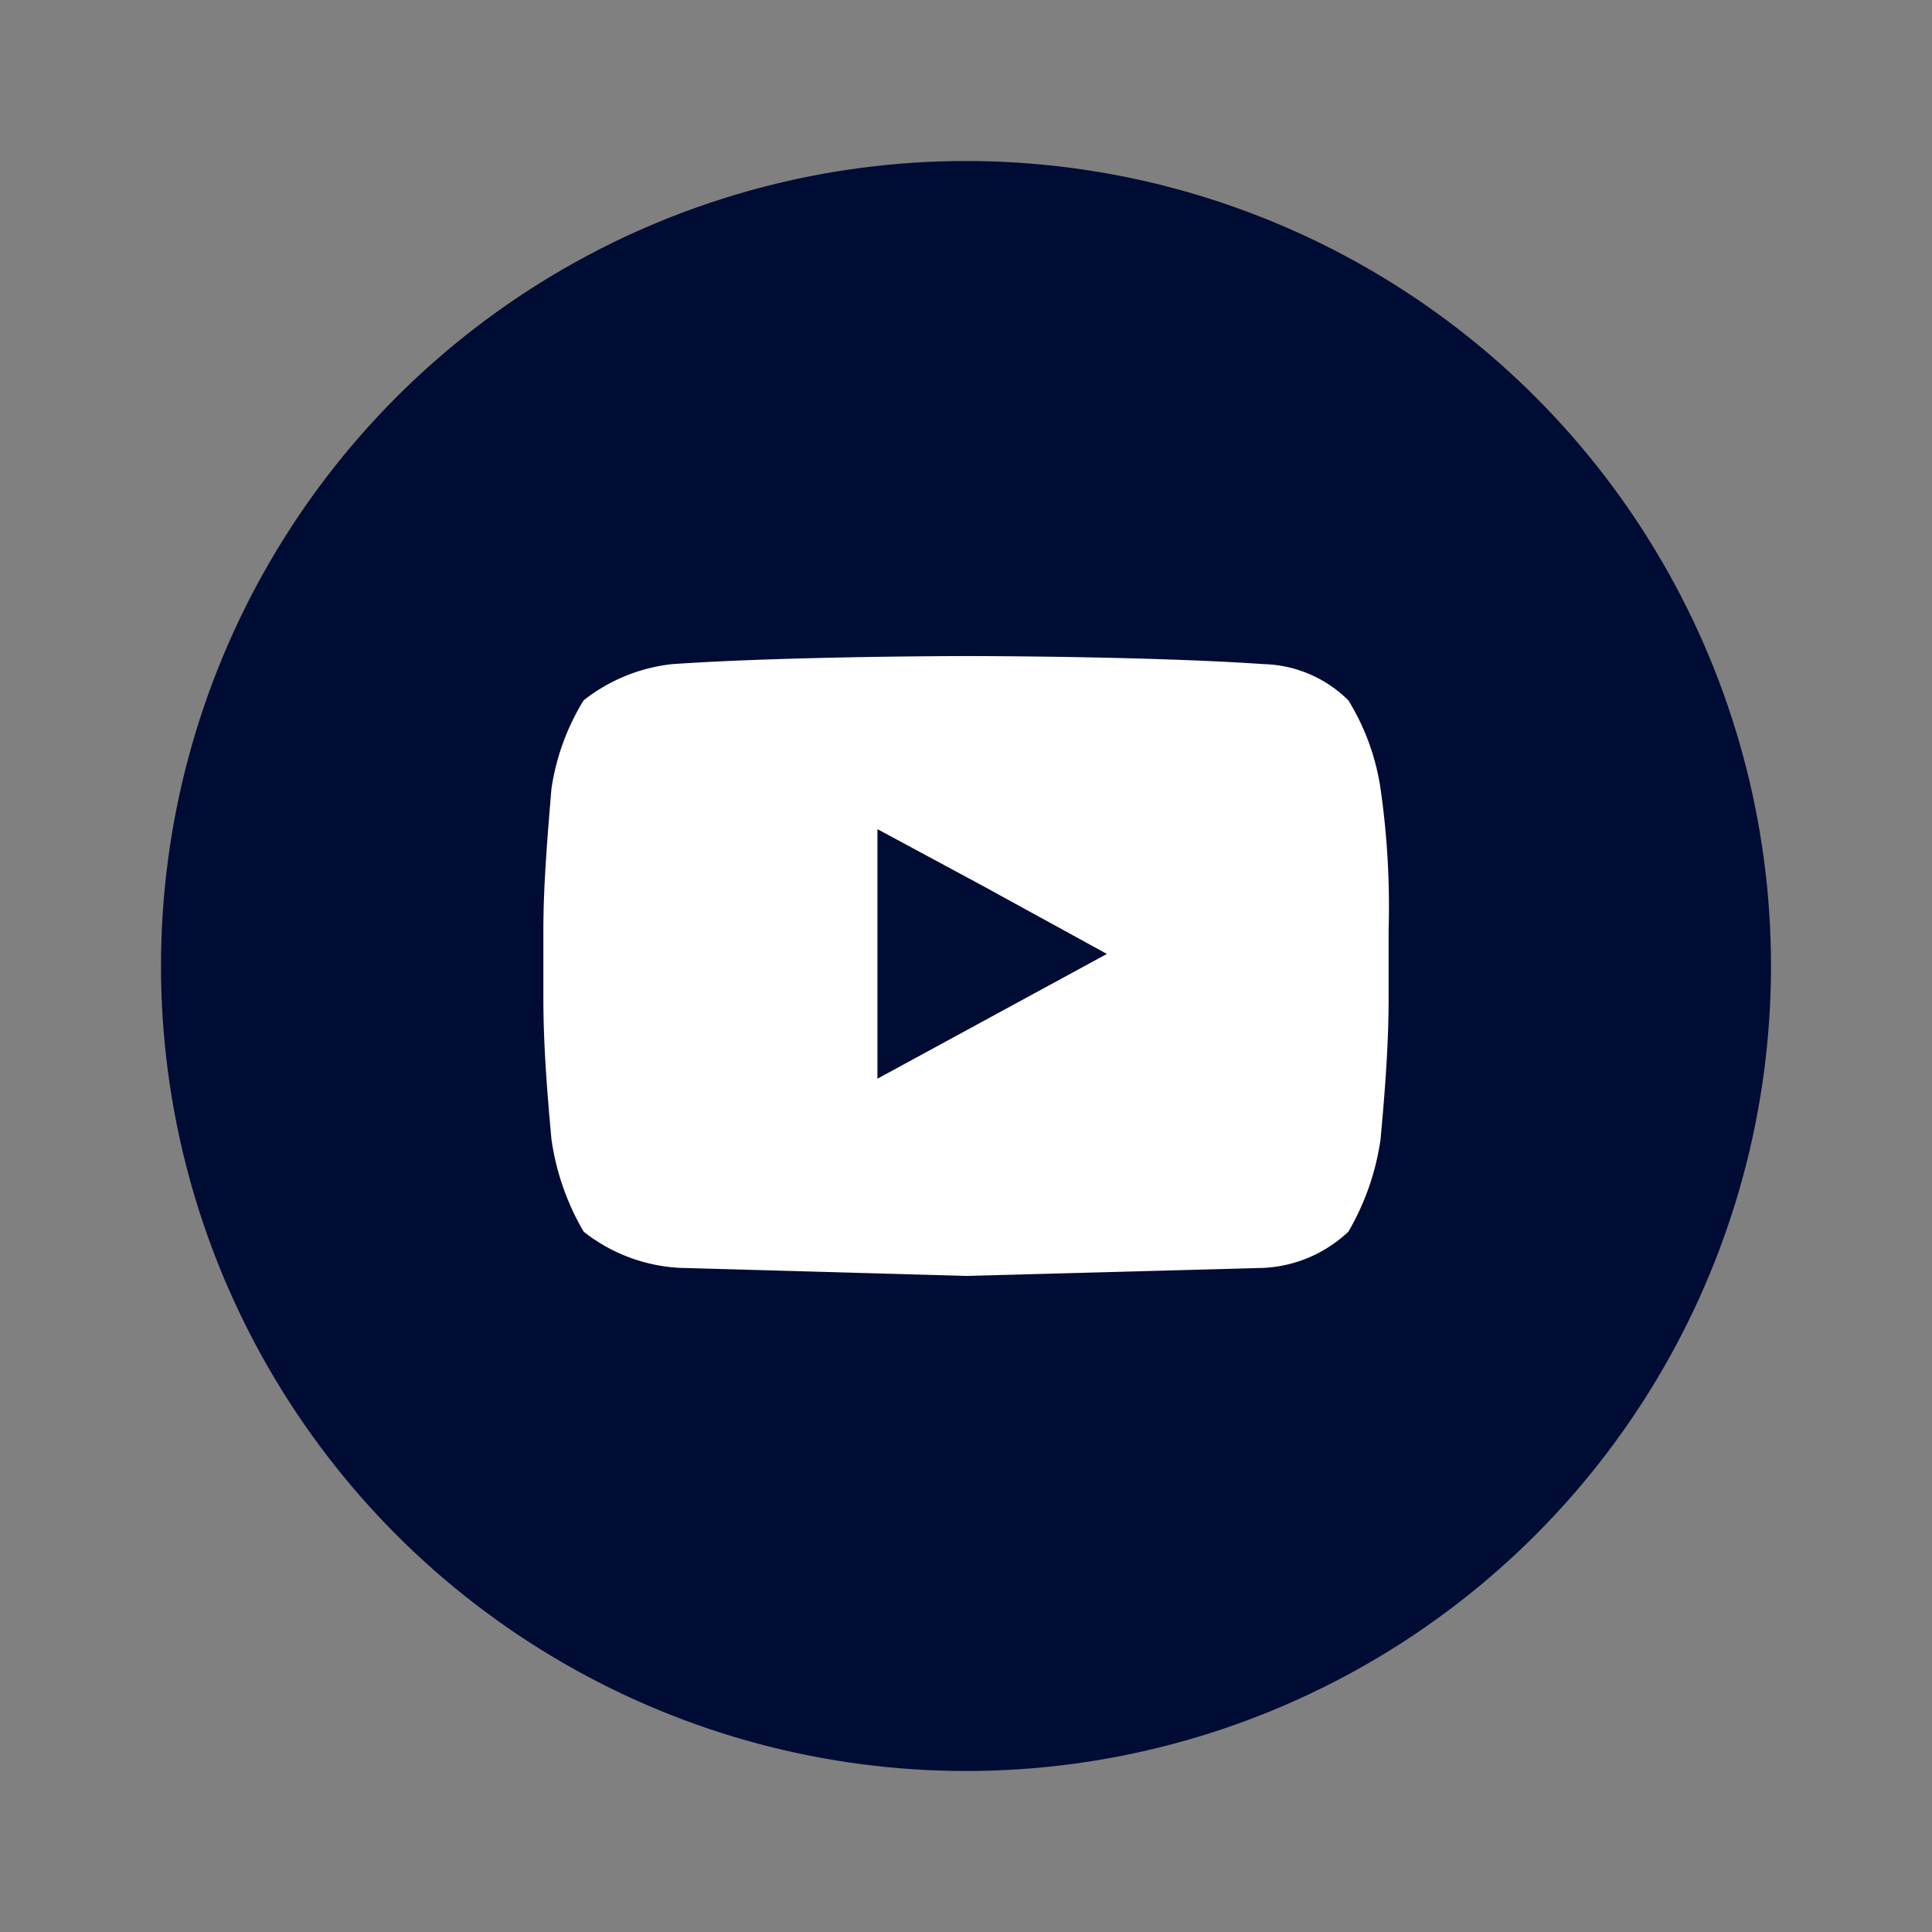
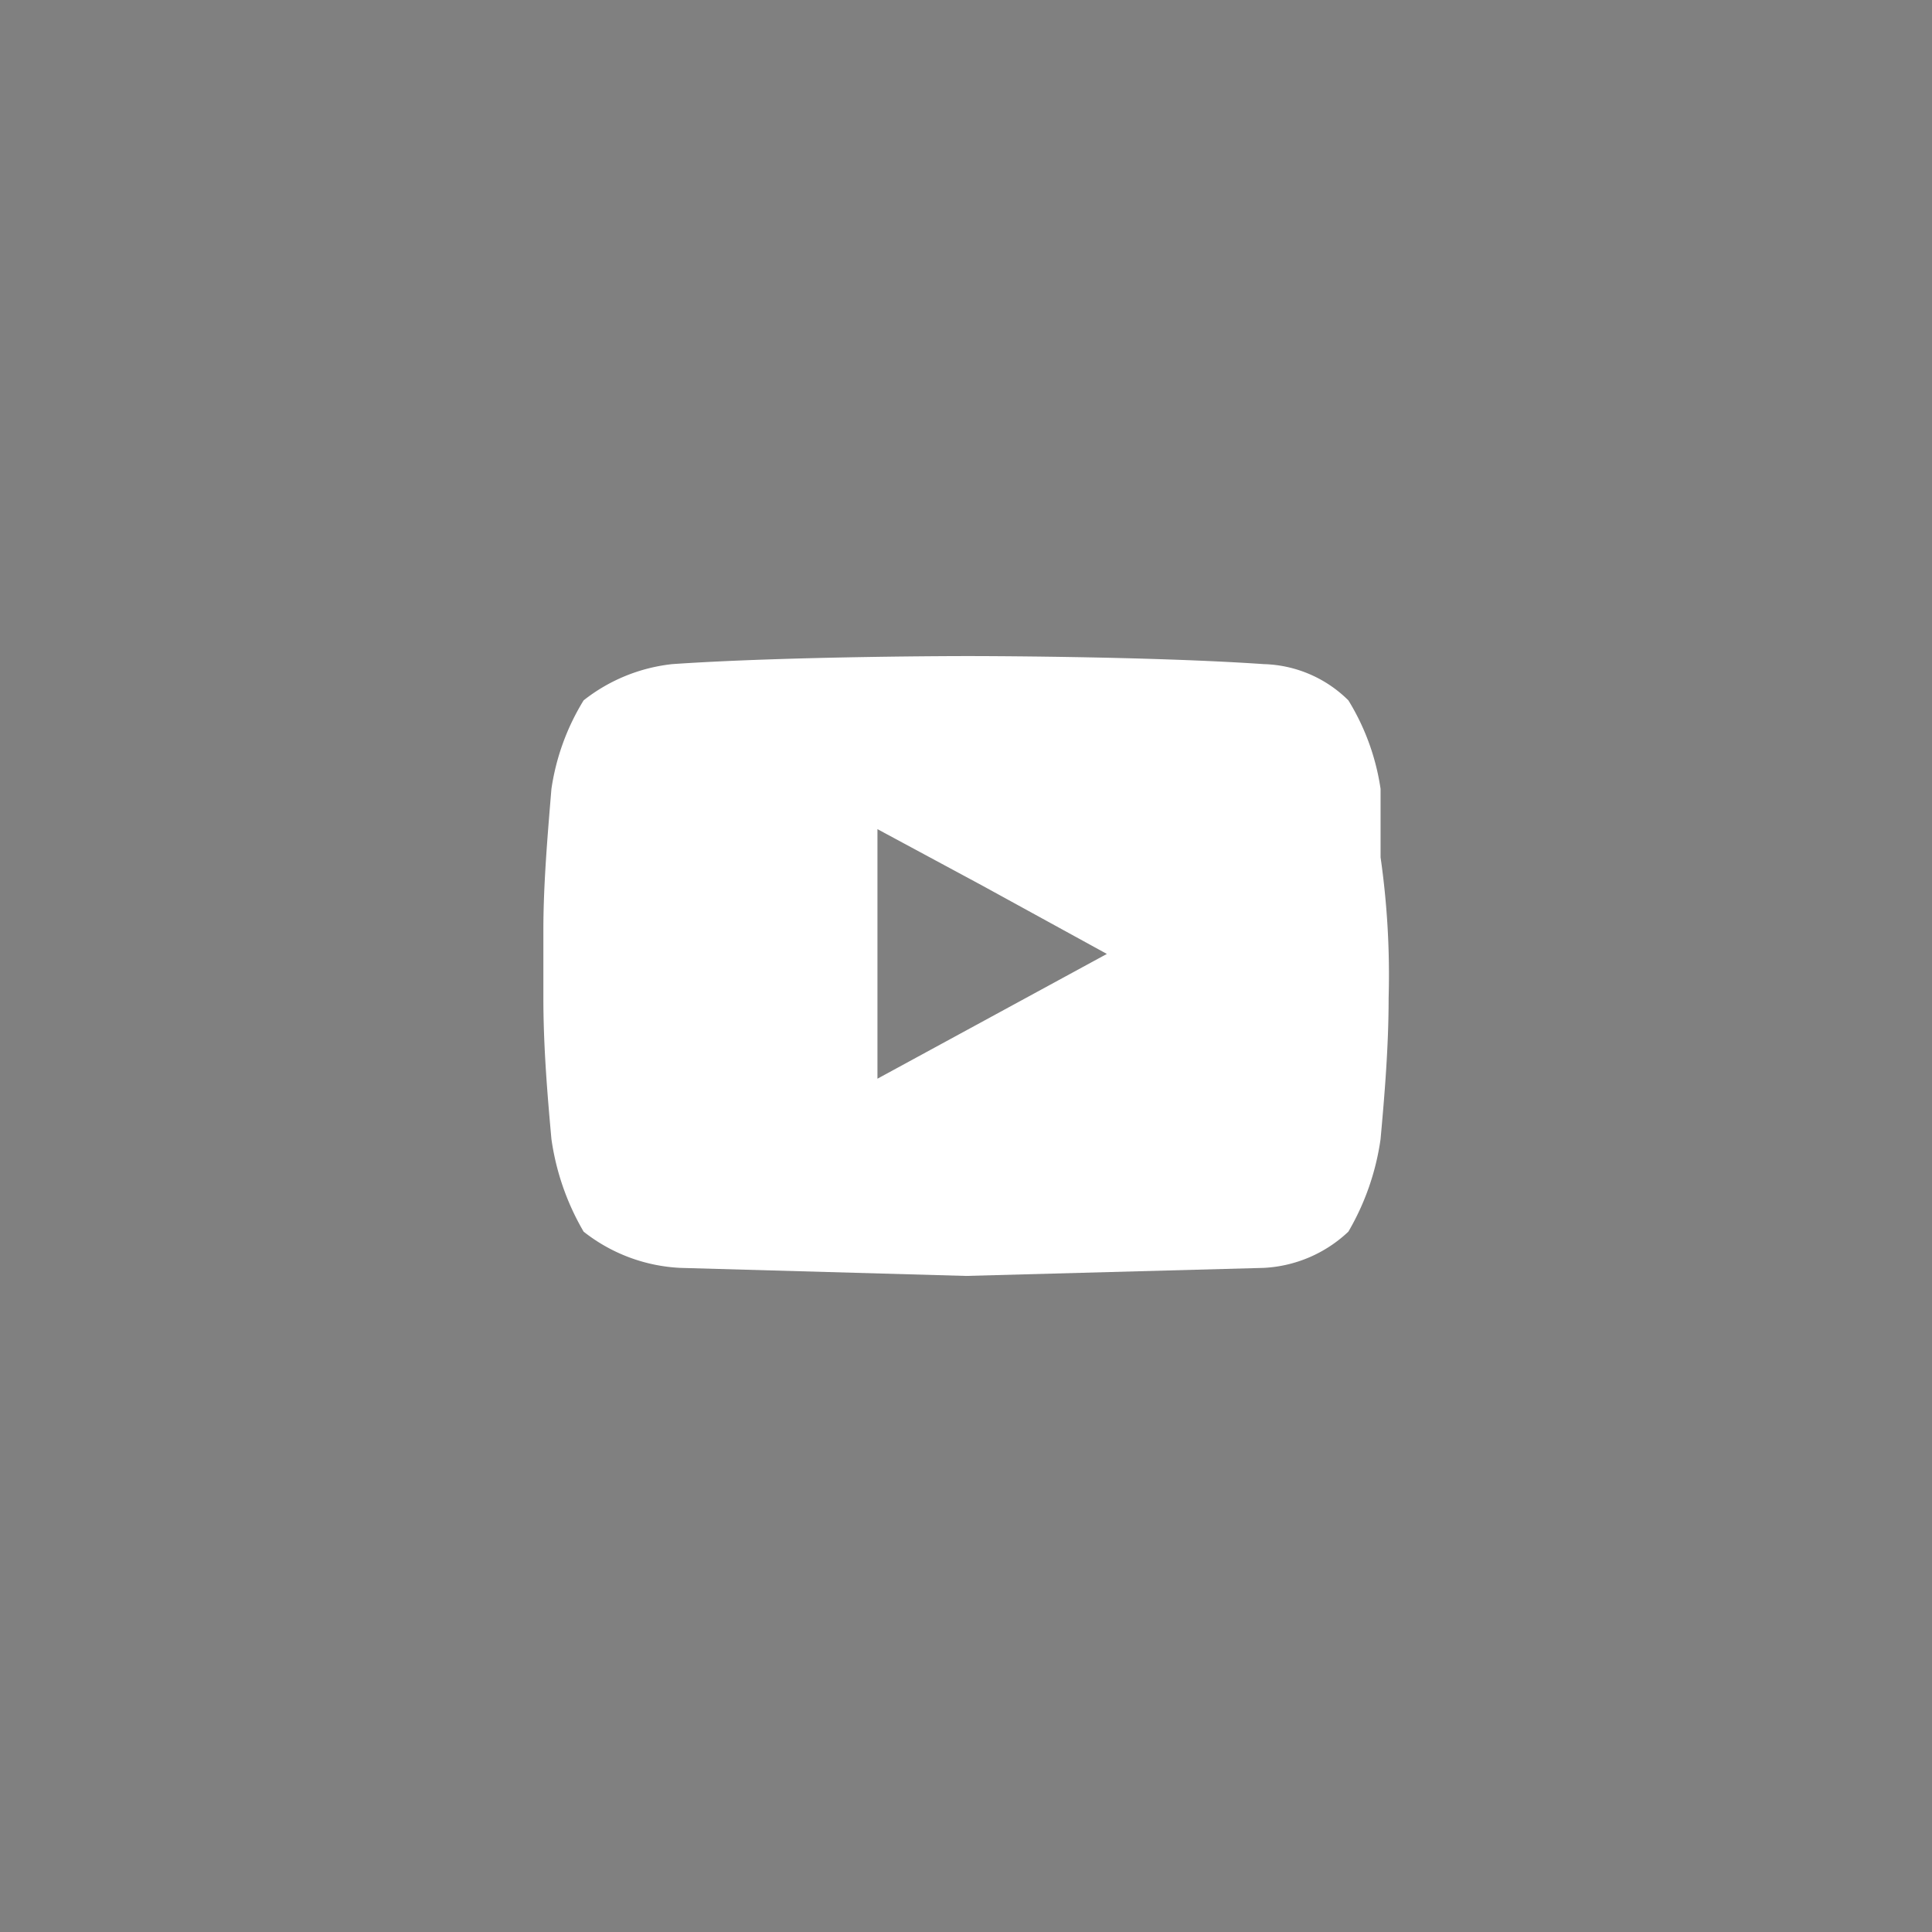
<svg xmlns="http://www.w3.org/2000/svg" id="Icons" viewBox="0 0 48 48">
  <rect x="0" y="0" width="48" height="48" fill="#808080" stroke="none" />
  <defs>
    <style>.cls-1{fill:#000c34;}.cls-2{fill:#fff;fill-rule:evenodd;}</style>
  </defs>
-   <circle class="cls-1" cx="24" cy="24" r="20" />
-   <path id="Path_217" data-name="Path 217" class="cls-2" d="M34.3,19.6a5.8,5.8,0,0,0-.8-2.2,3.1,3.1,0,0,0-2.1-.9c-2.9-.2-7.3-.2-7.3-.2H24s-4.4,0-7.3.2a4.3,4.3,0,0,0-2.2.9,5.8,5.8,0,0,0-.8,2.2c-.1,1.2-.2,2.4-.2,3.5v1.7c0,1.2.1,2.4.2,3.5a6.3,6.3,0,0,0,.8,2.3,4.2,4.2,0,0,0,2.4.9l7.1.2,7.4-.2a3.3,3.3,0,0,0,2.1-.9,6.3,6.3,0,0,0,.8-2.3c.1-1.1.2-2.3.2-3.5V23.1a20.6,20.6,0,0,0-.2-3.5Zm-6.8,4.1-5.7,3.1V20.6L24.4,22Z" />
+   <path id="Path_217" data-name="Path 217" class="cls-2" d="M34.3,19.6a5.8,5.8,0,0,0-.8-2.2,3.1,3.1,0,0,0-2.1-.9c-2.9-.2-7.3-.2-7.3-.2H24s-4.4,0-7.3.2a4.3,4.3,0,0,0-2.2.9,5.8,5.8,0,0,0-.8,2.2c-.1,1.2-.2,2.4-.2,3.5v1.7c0,1.2.1,2.4.2,3.5a6.3,6.3,0,0,0,.8,2.3,4.2,4.2,0,0,0,2.4.9l7.1.2,7.4-.2a3.3,3.3,0,0,0,2.1-.9,6.3,6.3,0,0,0,.8-2.3c.1-1.1.2-2.3.2-3.5a20.6,20.6,0,0,0-.2-3.5Zm-6.8,4.1-5.7,3.1V20.6L24.4,22Z" />
</svg>